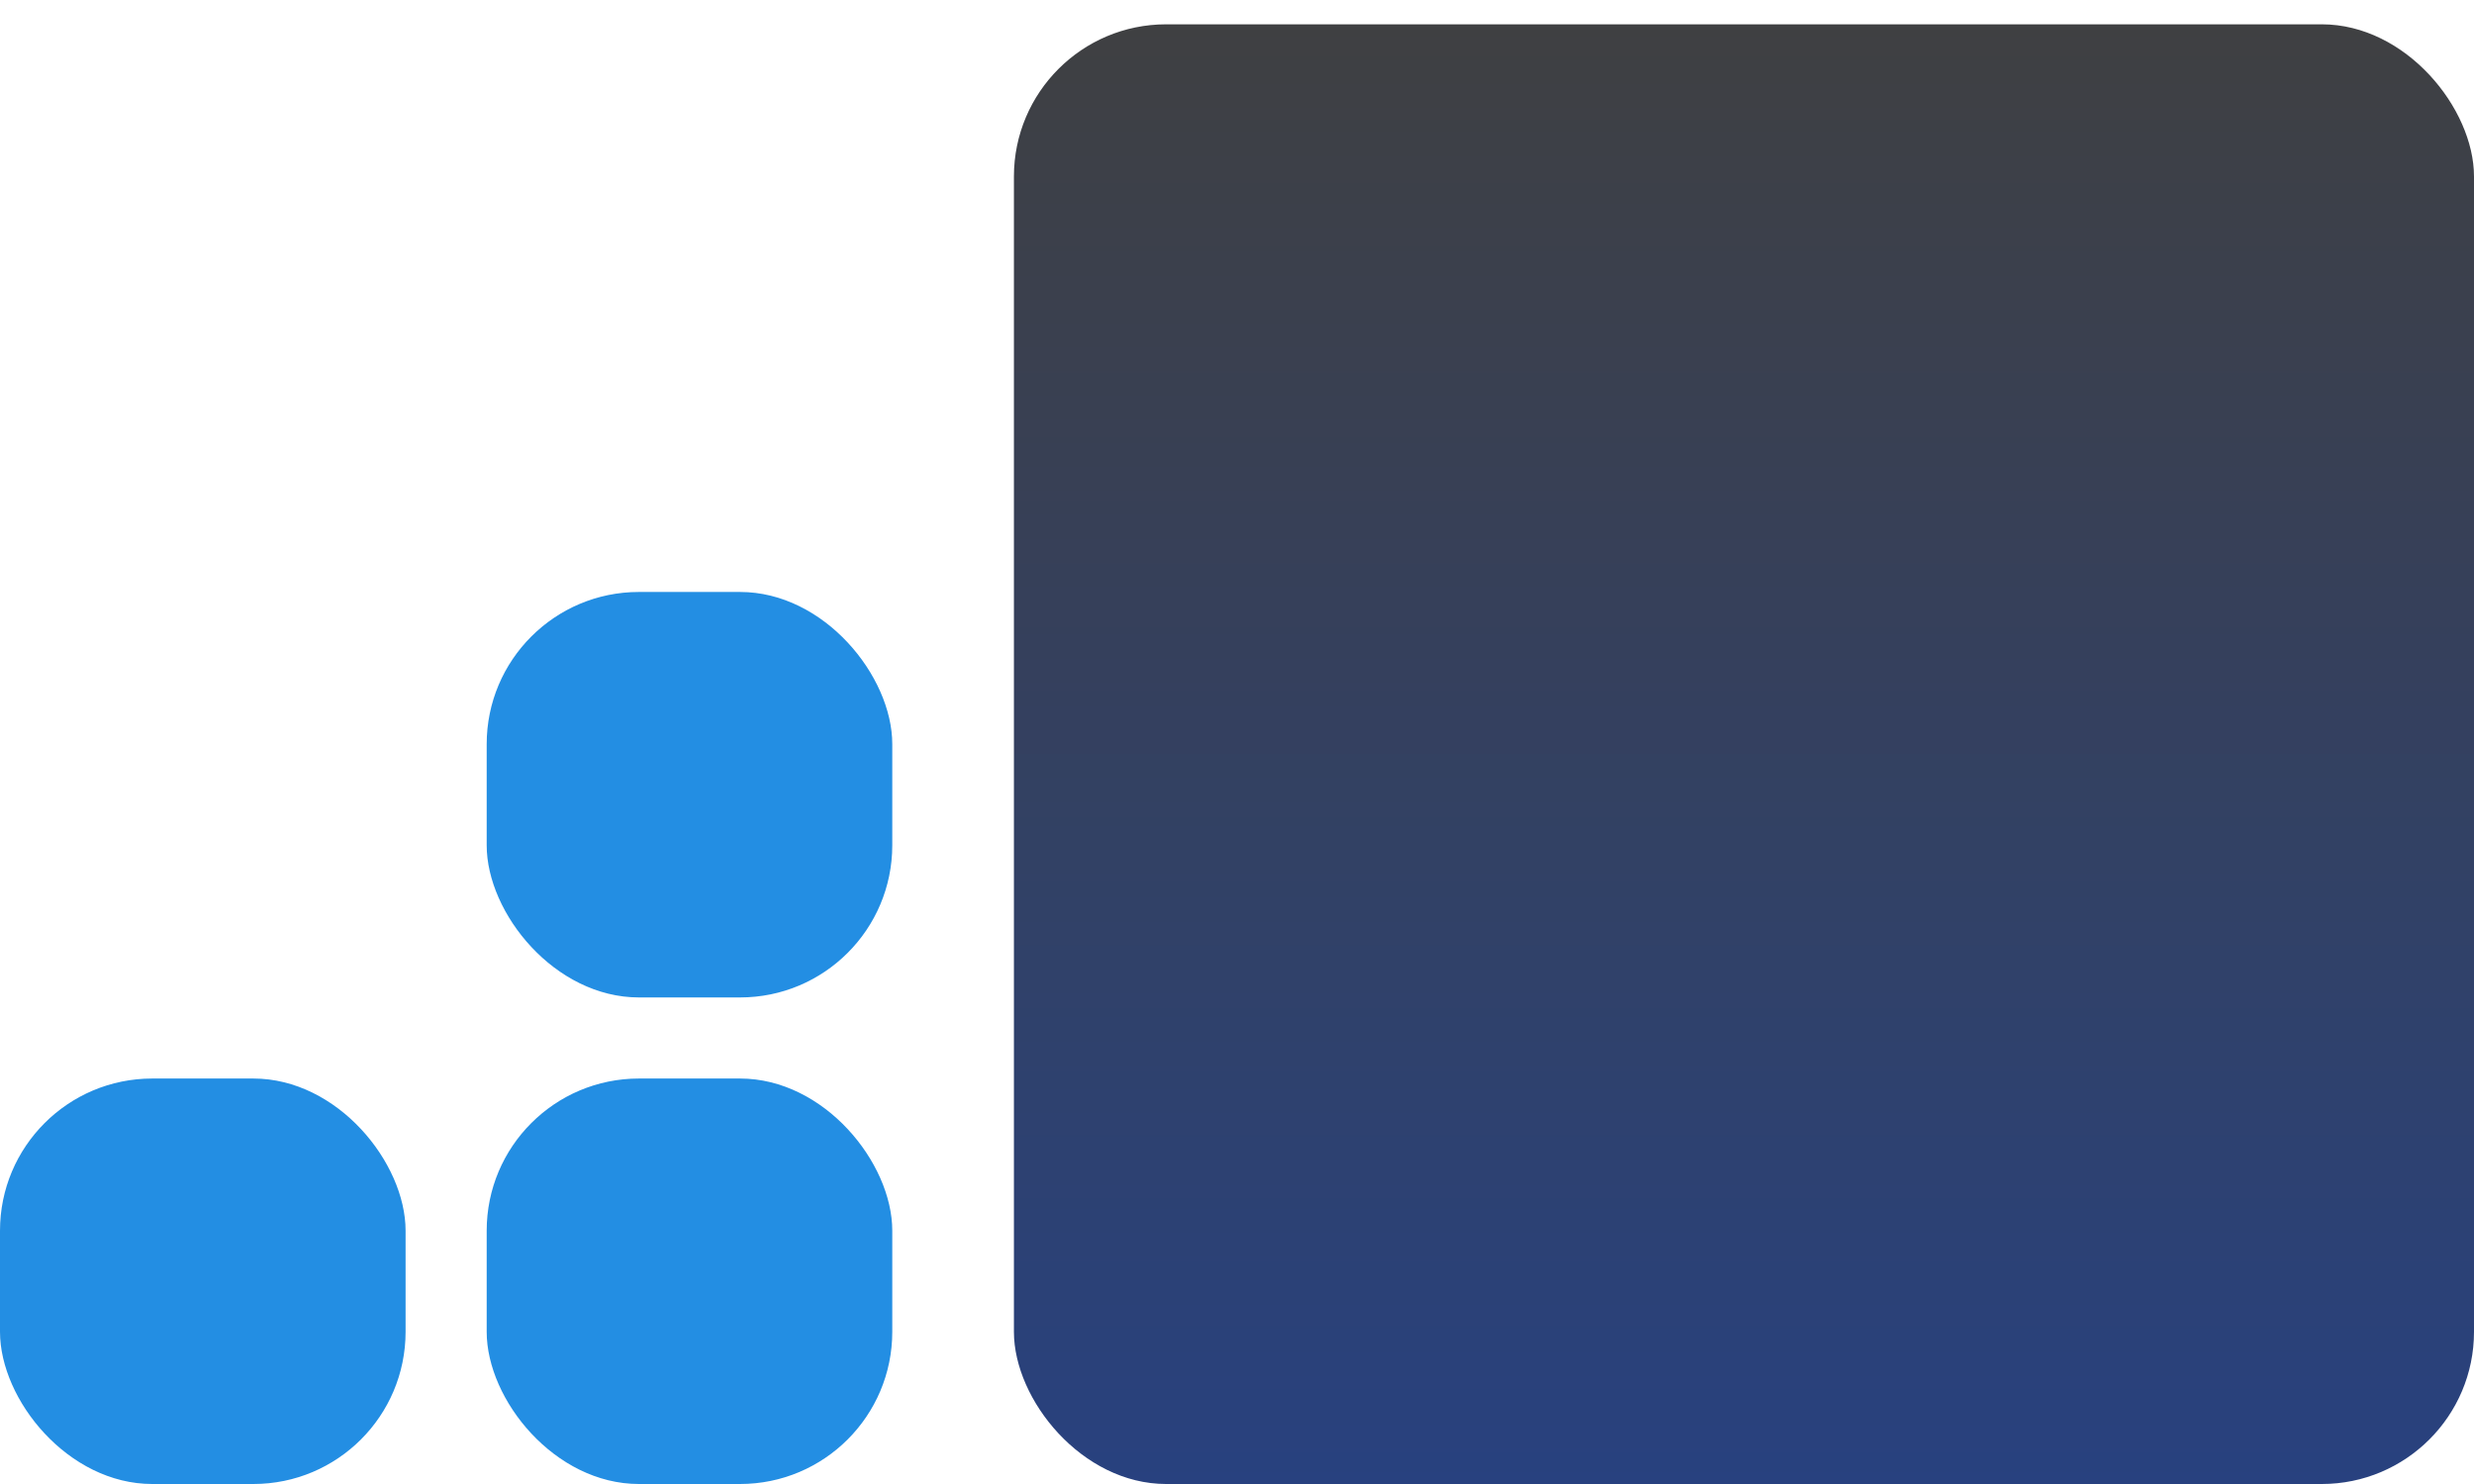
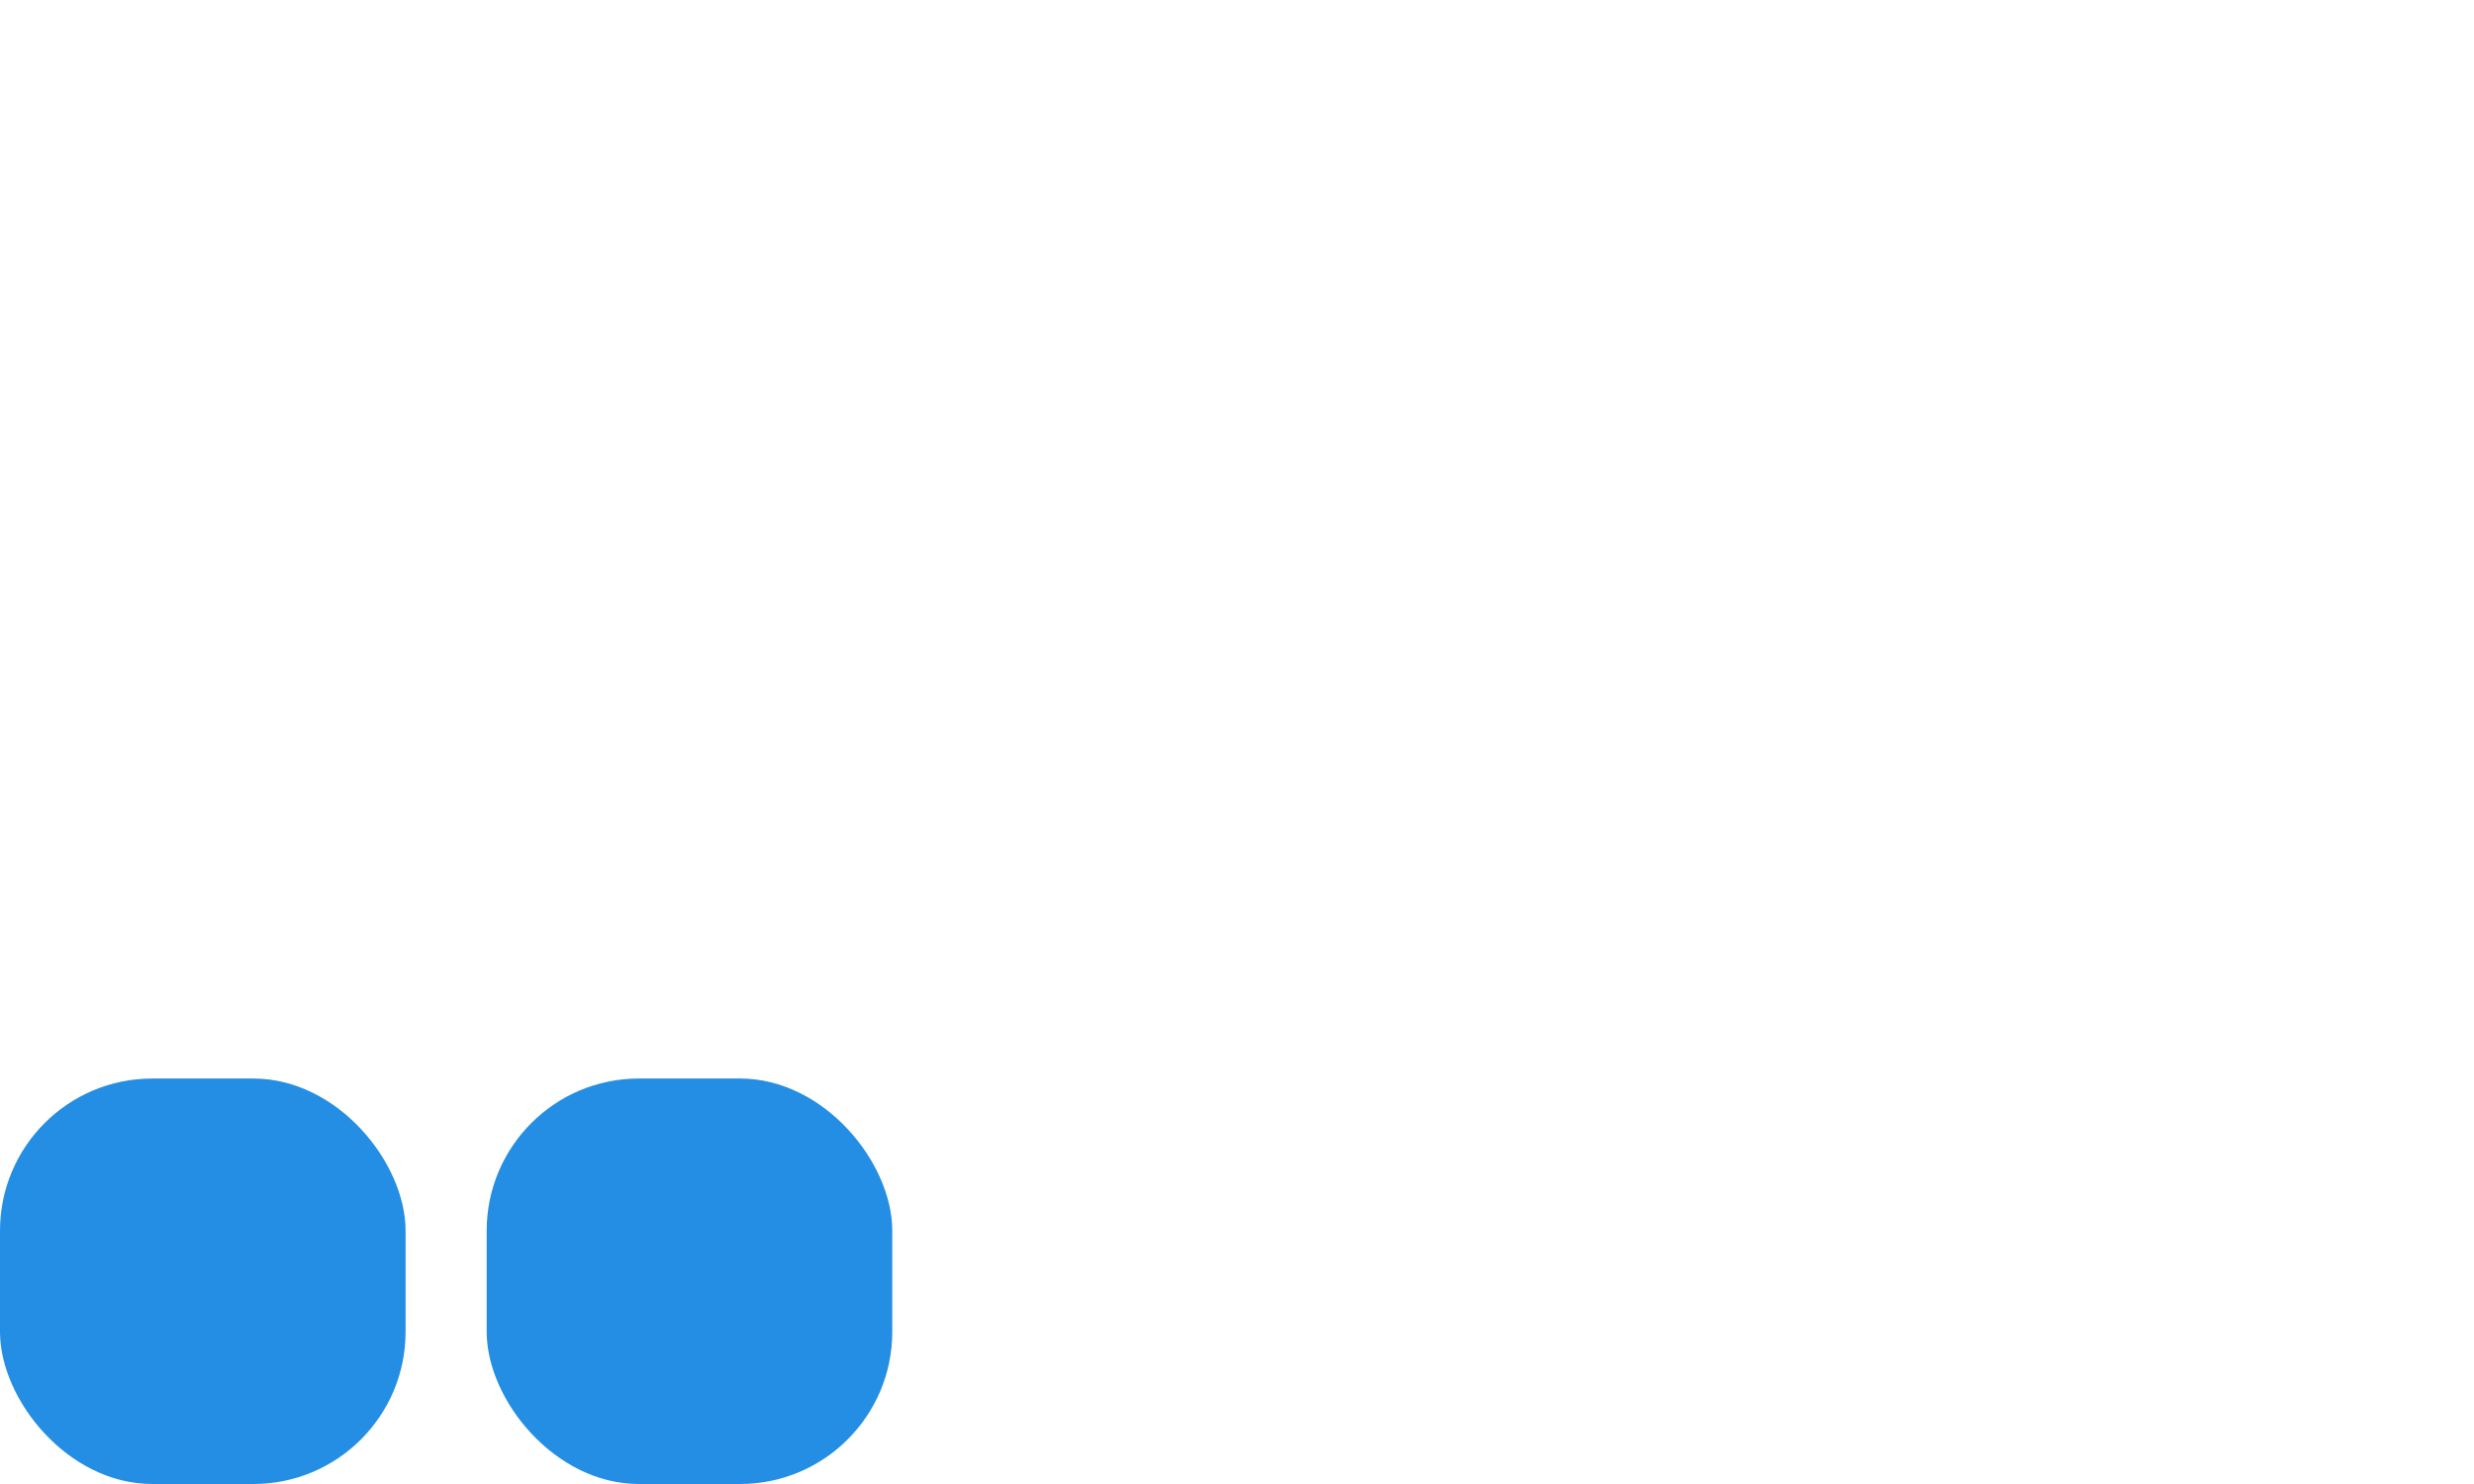
<svg xmlns="http://www.w3.org/2000/svg" width="65" height="39" viewBox="0 0 65 39" fill="none">
  <rect x="12.787" y="28.344" width="10.656" height="10.656" rx="4" fill="#238EE3" />
-   <rect x="12.787" y="15.557" width="10.656" height="10.656" rx="4" fill="#238EE3" />
  <rect y="28.344" width="10.656" height="10.656" rx="4" fill="#238EE3" />
-   <rect x="26.639" y="0.639" width="38.361" height="38.361" rx="4" fill="url(#paint0_linear_6_6778)" />
  <defs>
    <linearGradient id="paint0_linear_6_6778" x1="45.82" y1="0.639" x2="45.82" y2="39" gradientUnits="userSpaceOnUse">
      <stop stop-color="#3F4042" />
      <stop offset="1" stop-color="#28417F" />
    </linearGradient>
  </defs>
</svg>